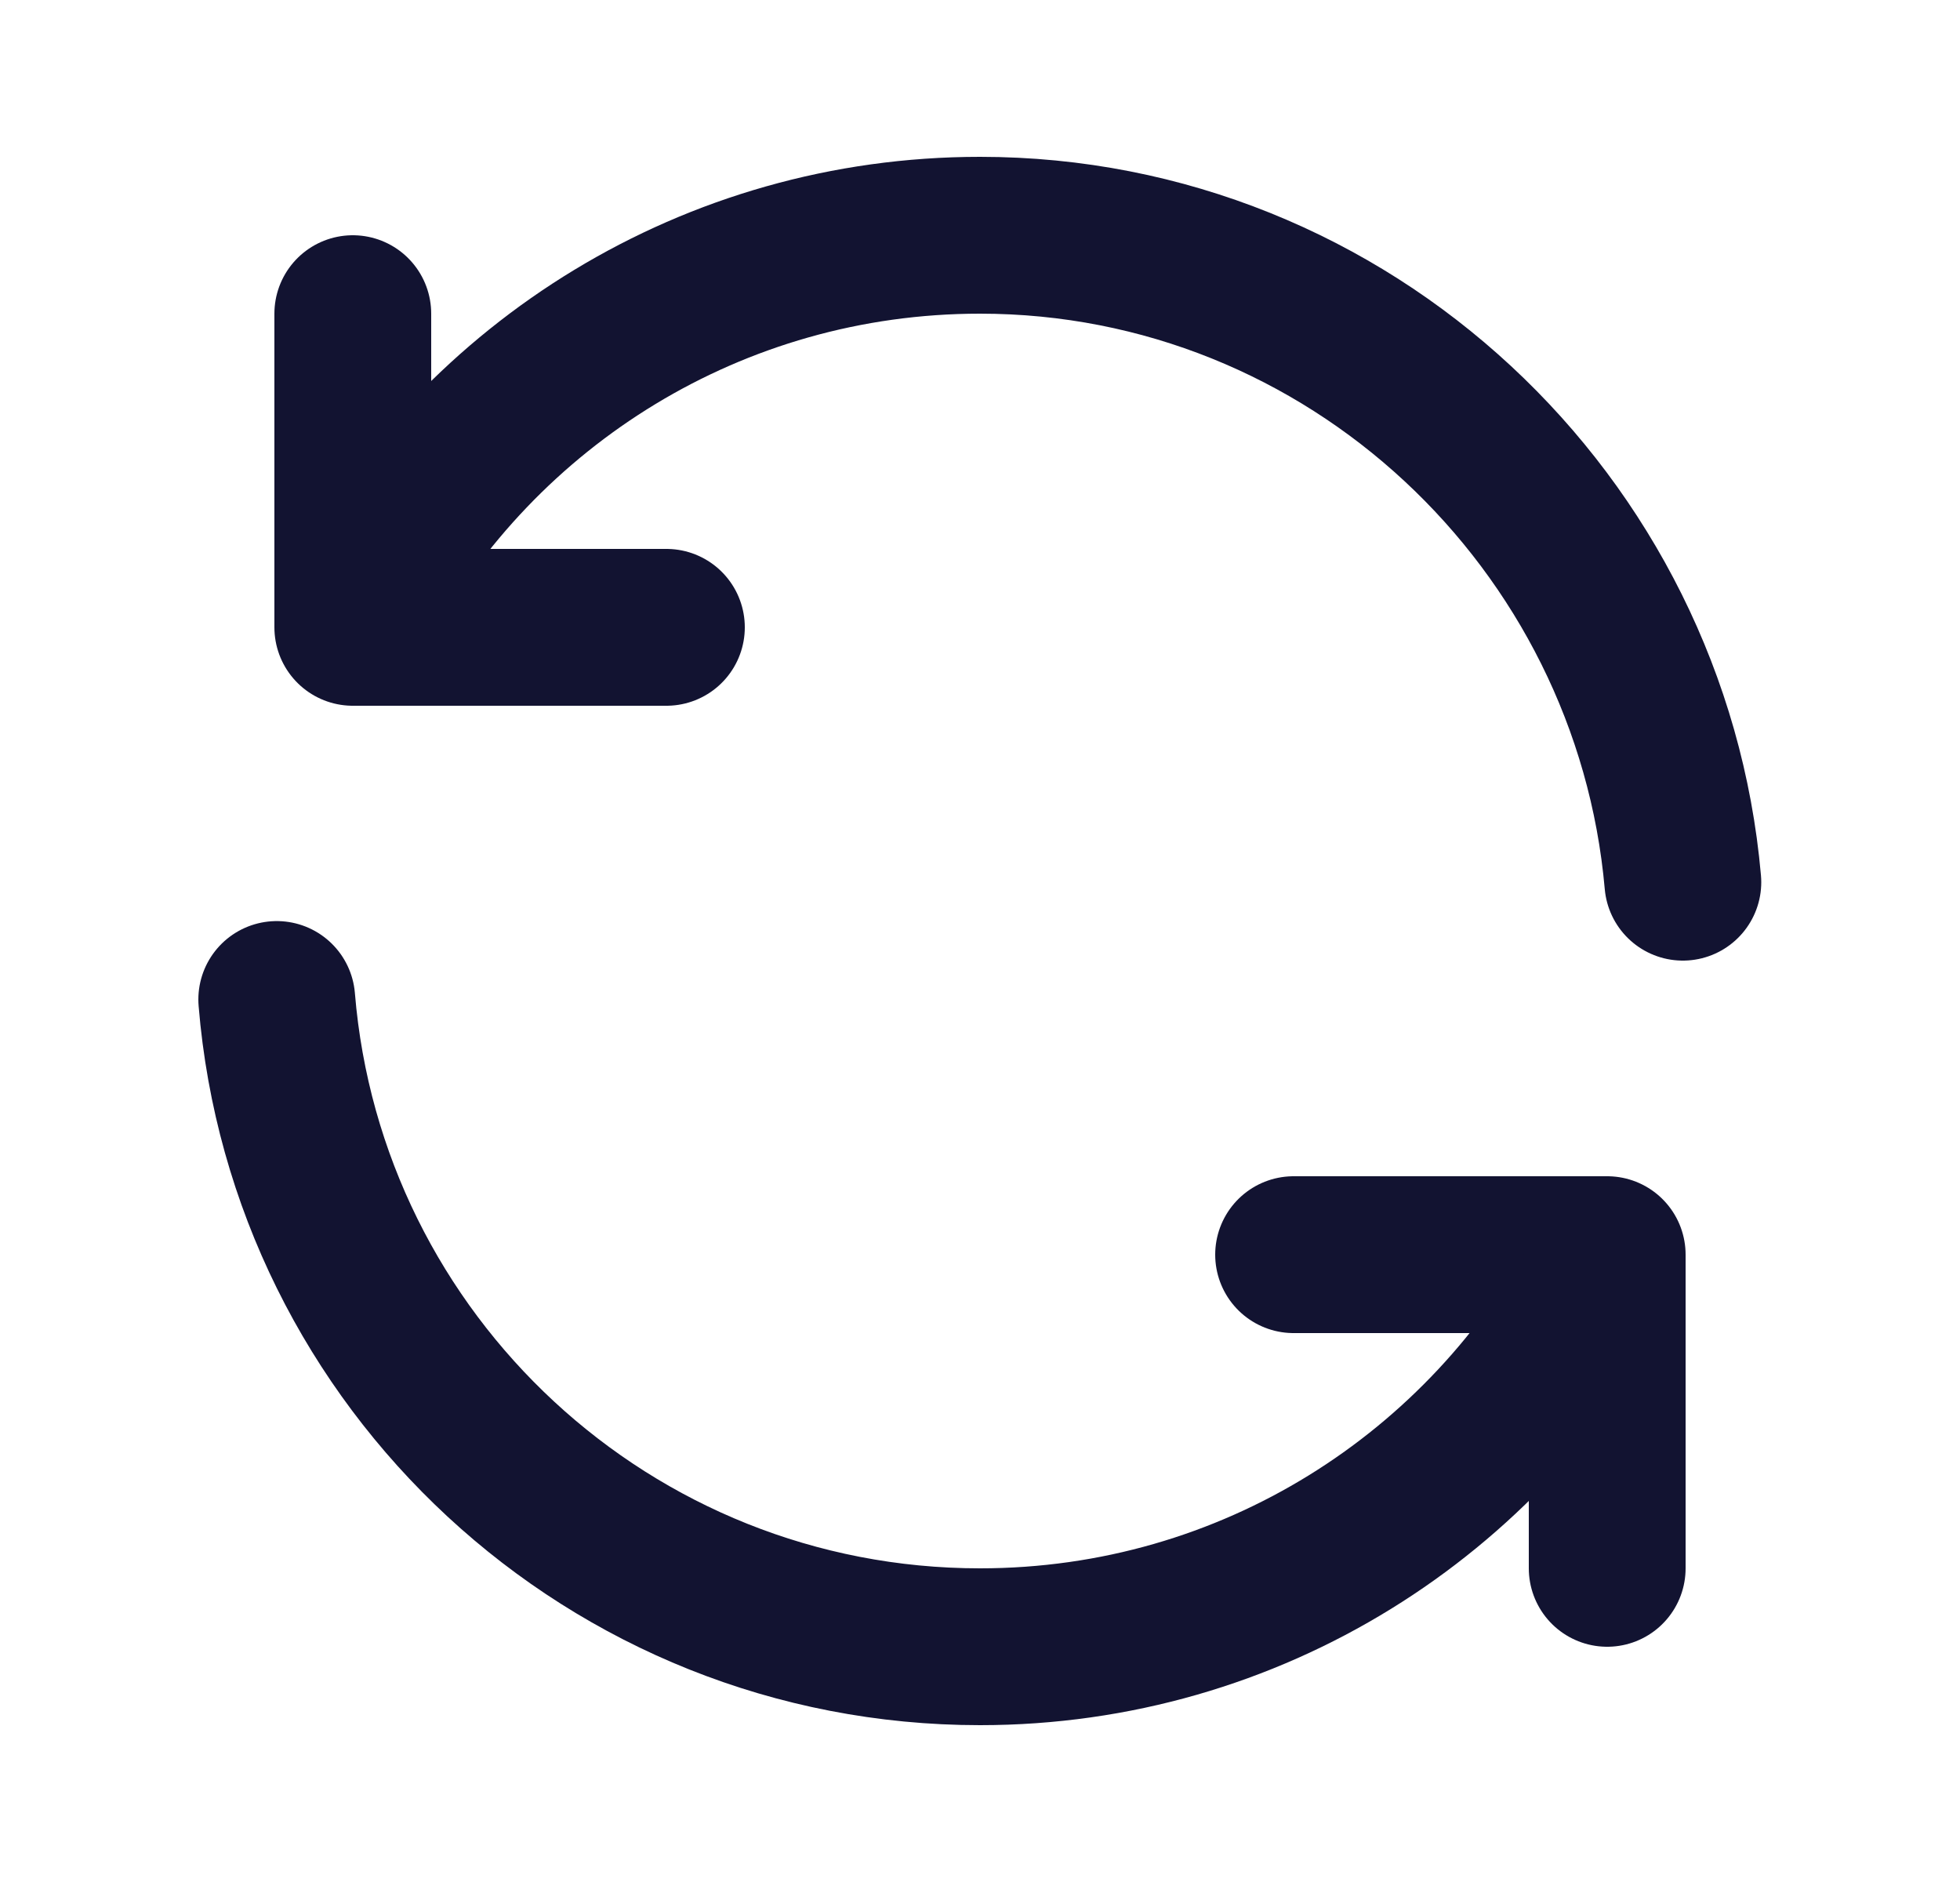
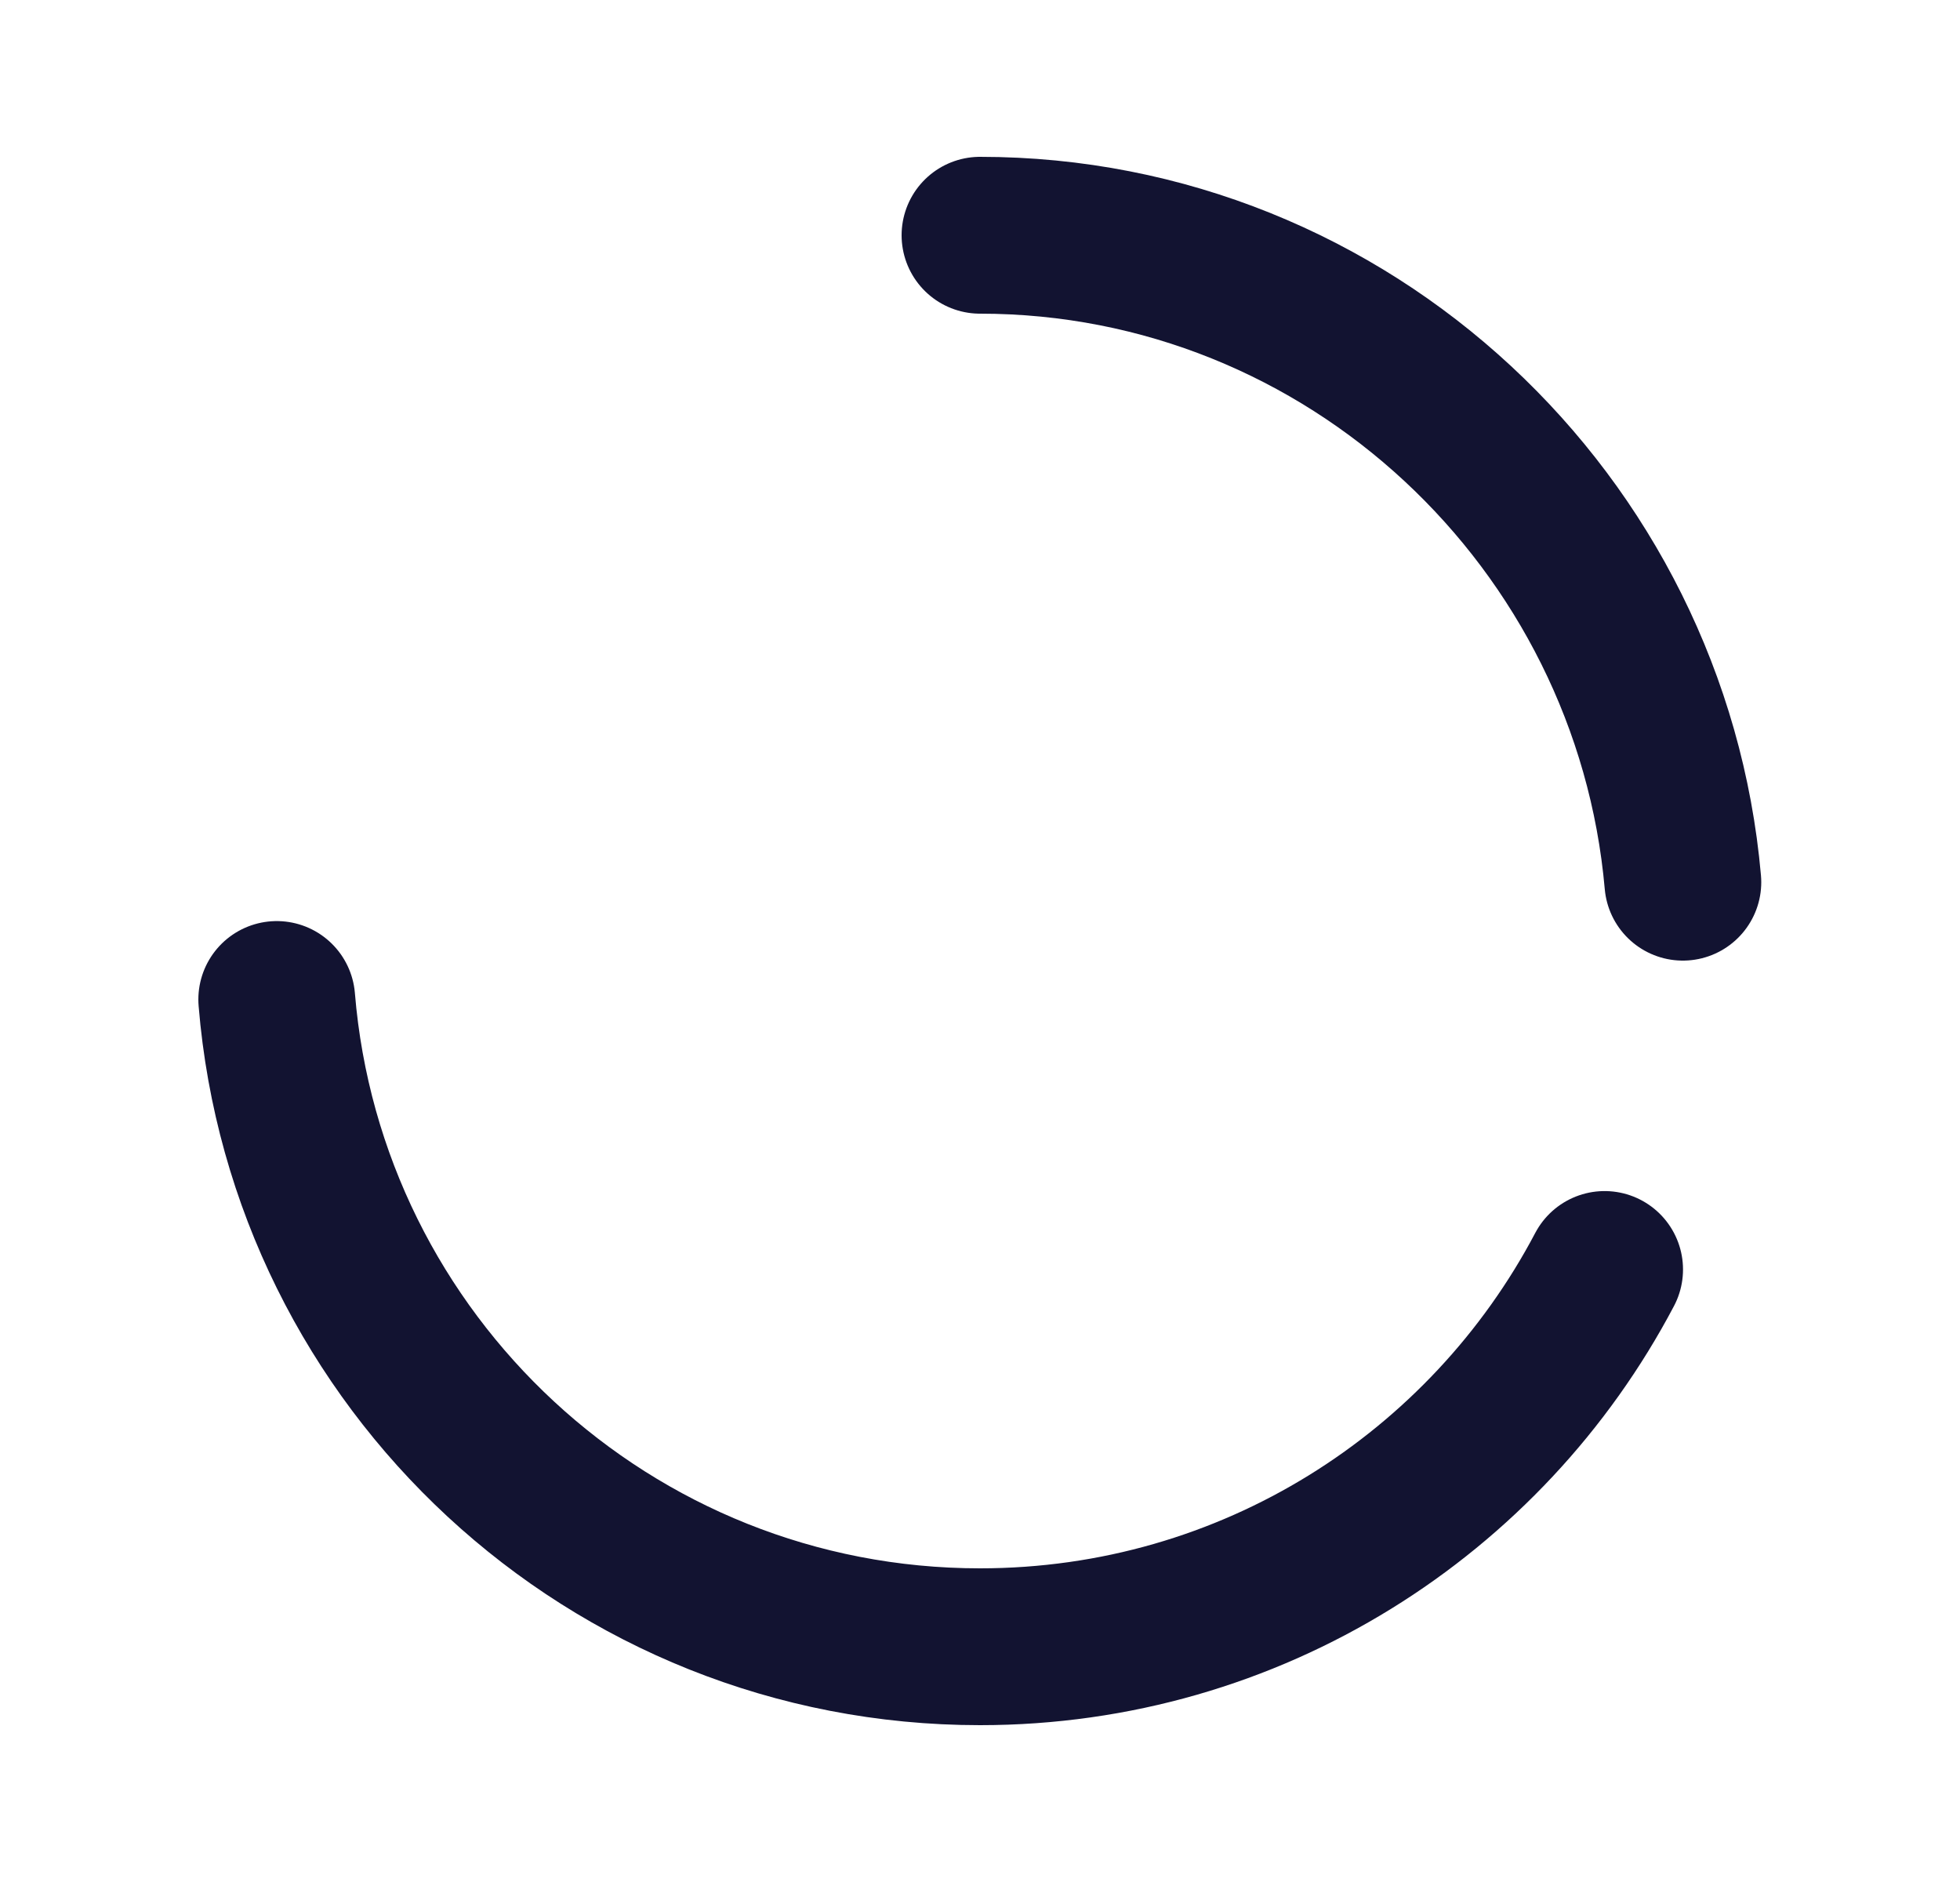
<svg xmlns="http://www.w3.org/2000/svg" fill="none" viewBox="0 0 25 24" height="24" width="25">
-   <path stroke-linejoin="round" stroke-linecap="round" stroke-width="2" stroke="#121331" d="M16.5 16H20.5V20" />
-   <path stroke-linejoin="round" stroke-linecap="round" stroke-width="2" stroke="#121331" d="M8.5 8H4.5V4" />
-   <path stroke-linecap="round" stroke-width="2" stroke="#121331" d="M21.465 11.25C21.06 6.654 17.201 3 12.5 3C9.09 3 6.124 4.896 4.597 7.691M3.53 12.746C3.91 17.368 7.78 21 12.5 21C15.958 21 18.96 19.05 20.467 16.189" />
+   <path stroke-linecap="round" stroke-width="2" stroke="#121331" d="M21.465 11.25C21.06 6.654 17.201 3 12.5 3M3.53 12.746C3.91 17.368 7.78 21 12.5 21C15.958 21 18.96 19.05 20.467 16.189" />
</svg>